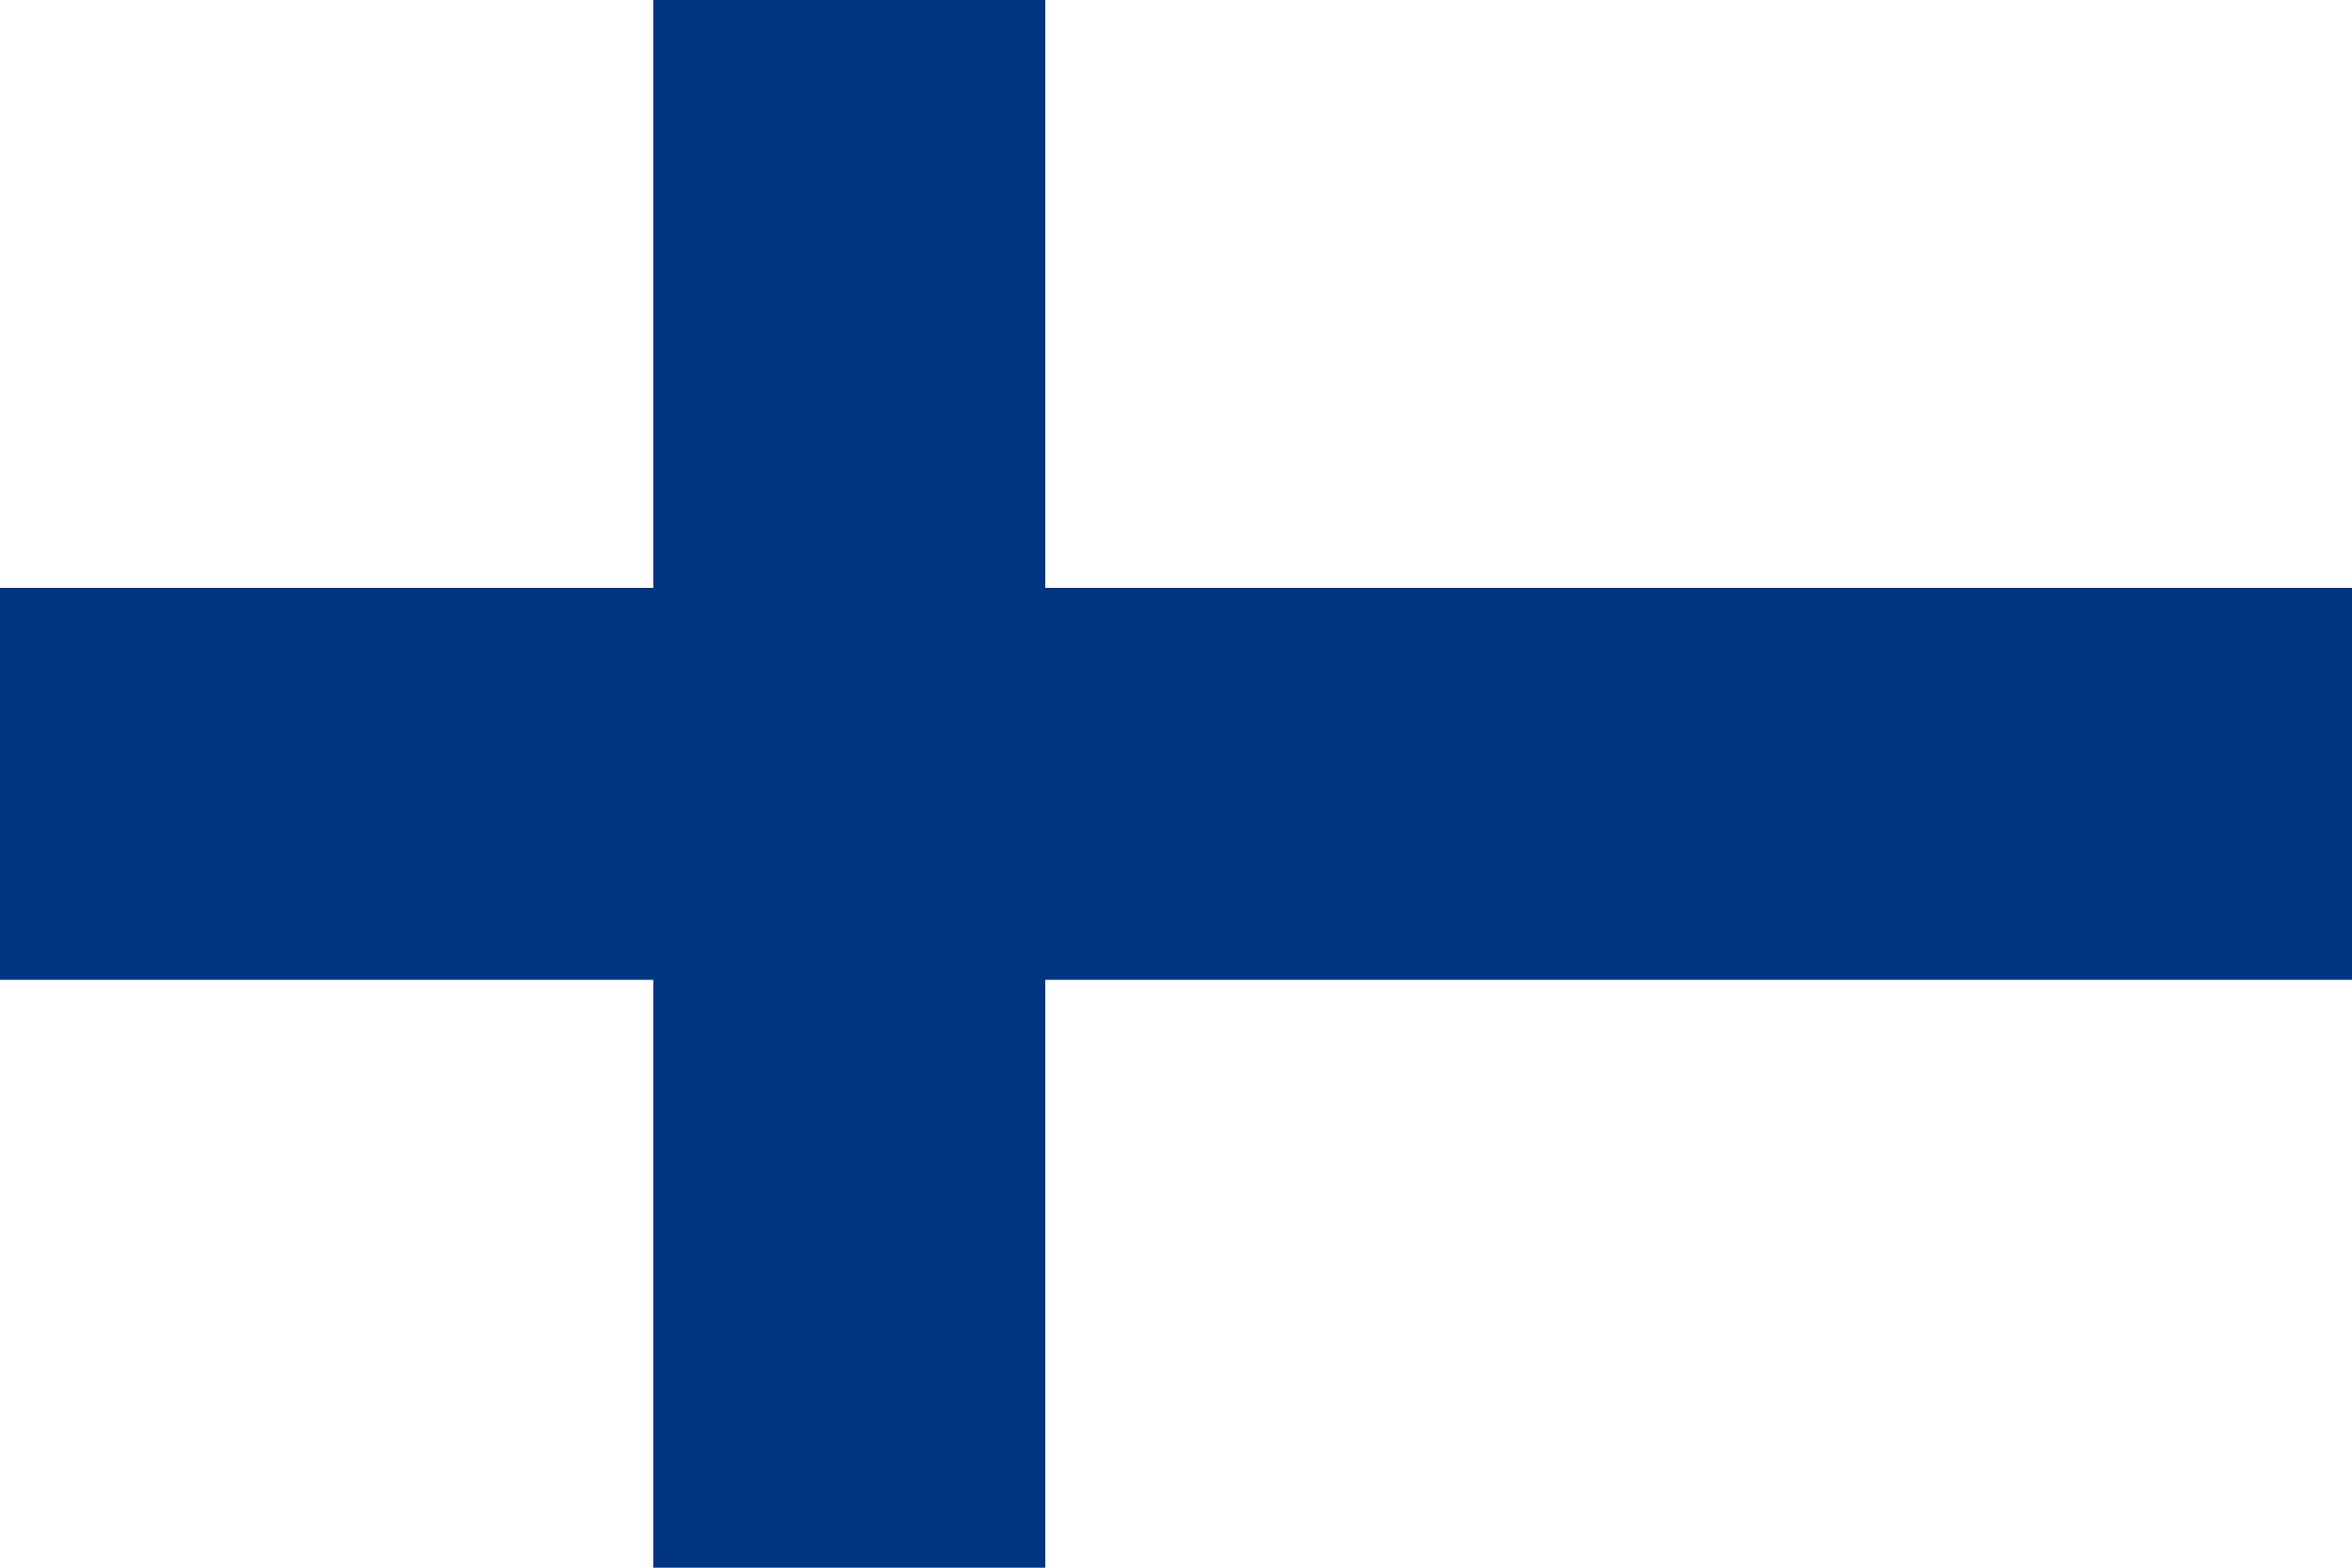
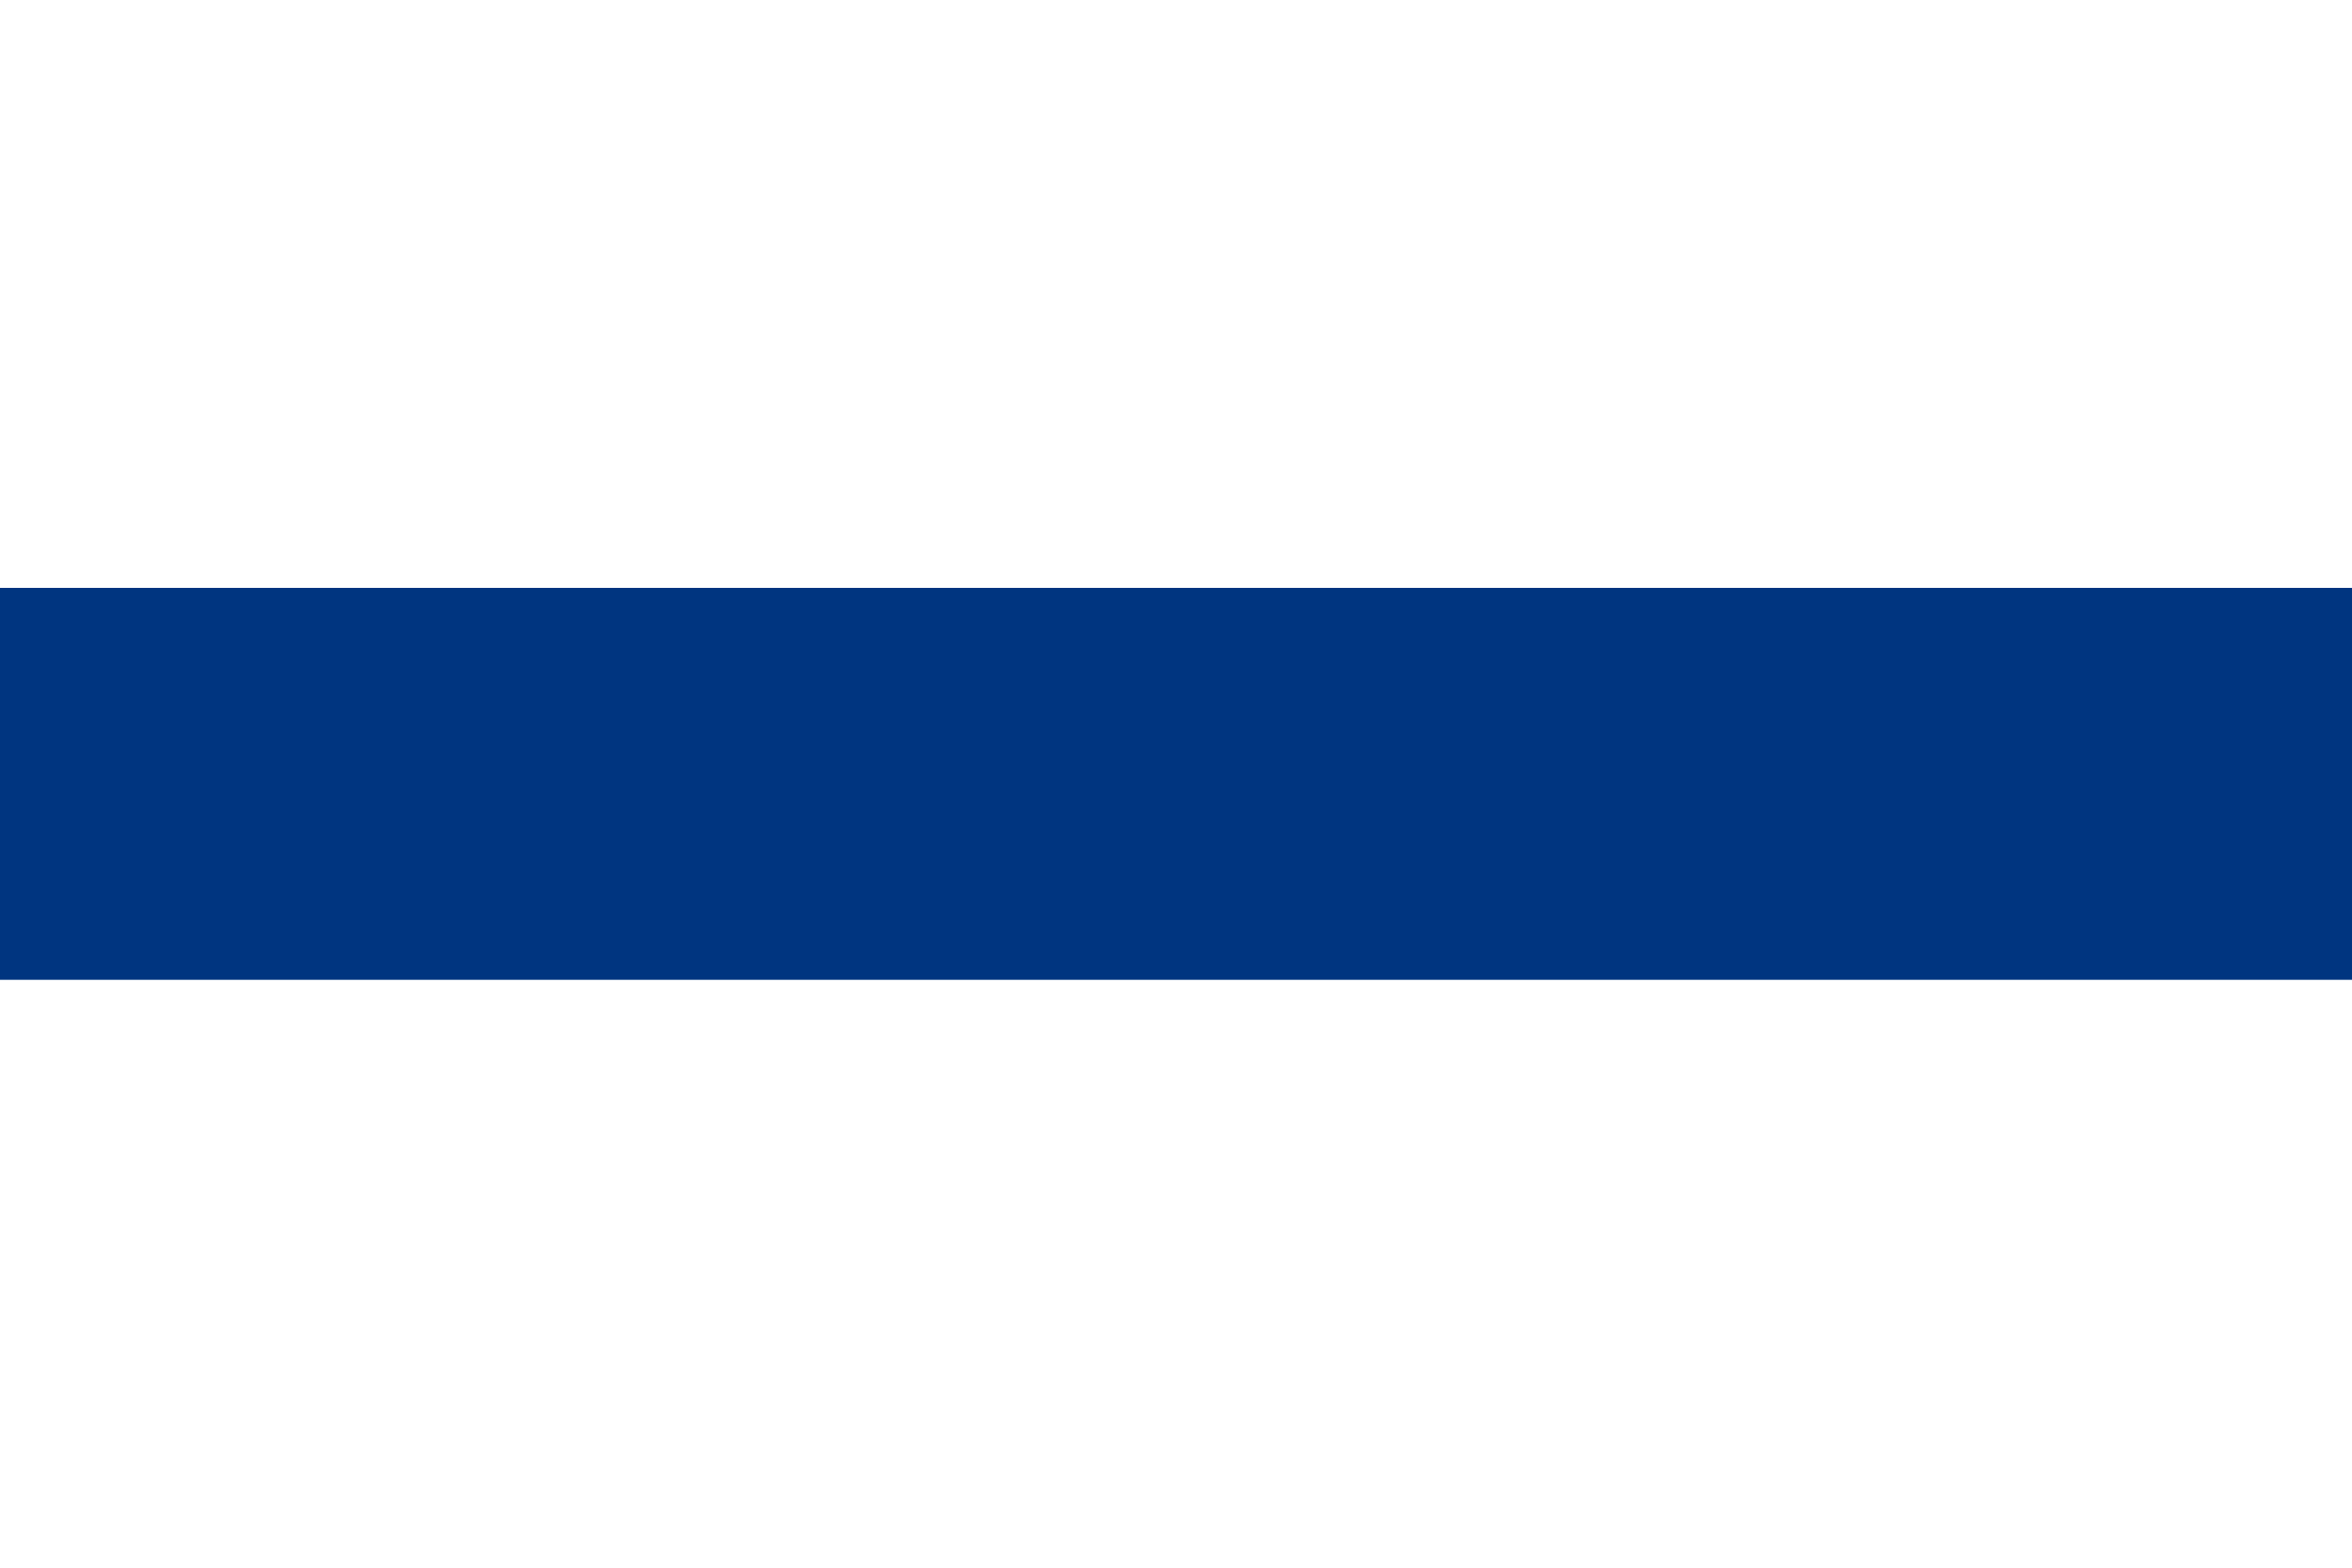
<svg xmlns="http://www.w3.org/2000/svg" id="Layer_1" version="1.1" viewBox="0 0 1200 800">
  <defs>
    <style>
      .st0 {
        fill: #003580;
      }

      .st1 {
        fill: #fff;
      }
    </style>
  </defs>
-   <rect class="st1" y="0" width="1200" height="800" />
  <rect class="st0" y="300" width="1200" height="200" />
-   <rect class="st0" x="333.3" y="0" width="200" height="800" />
</svg>